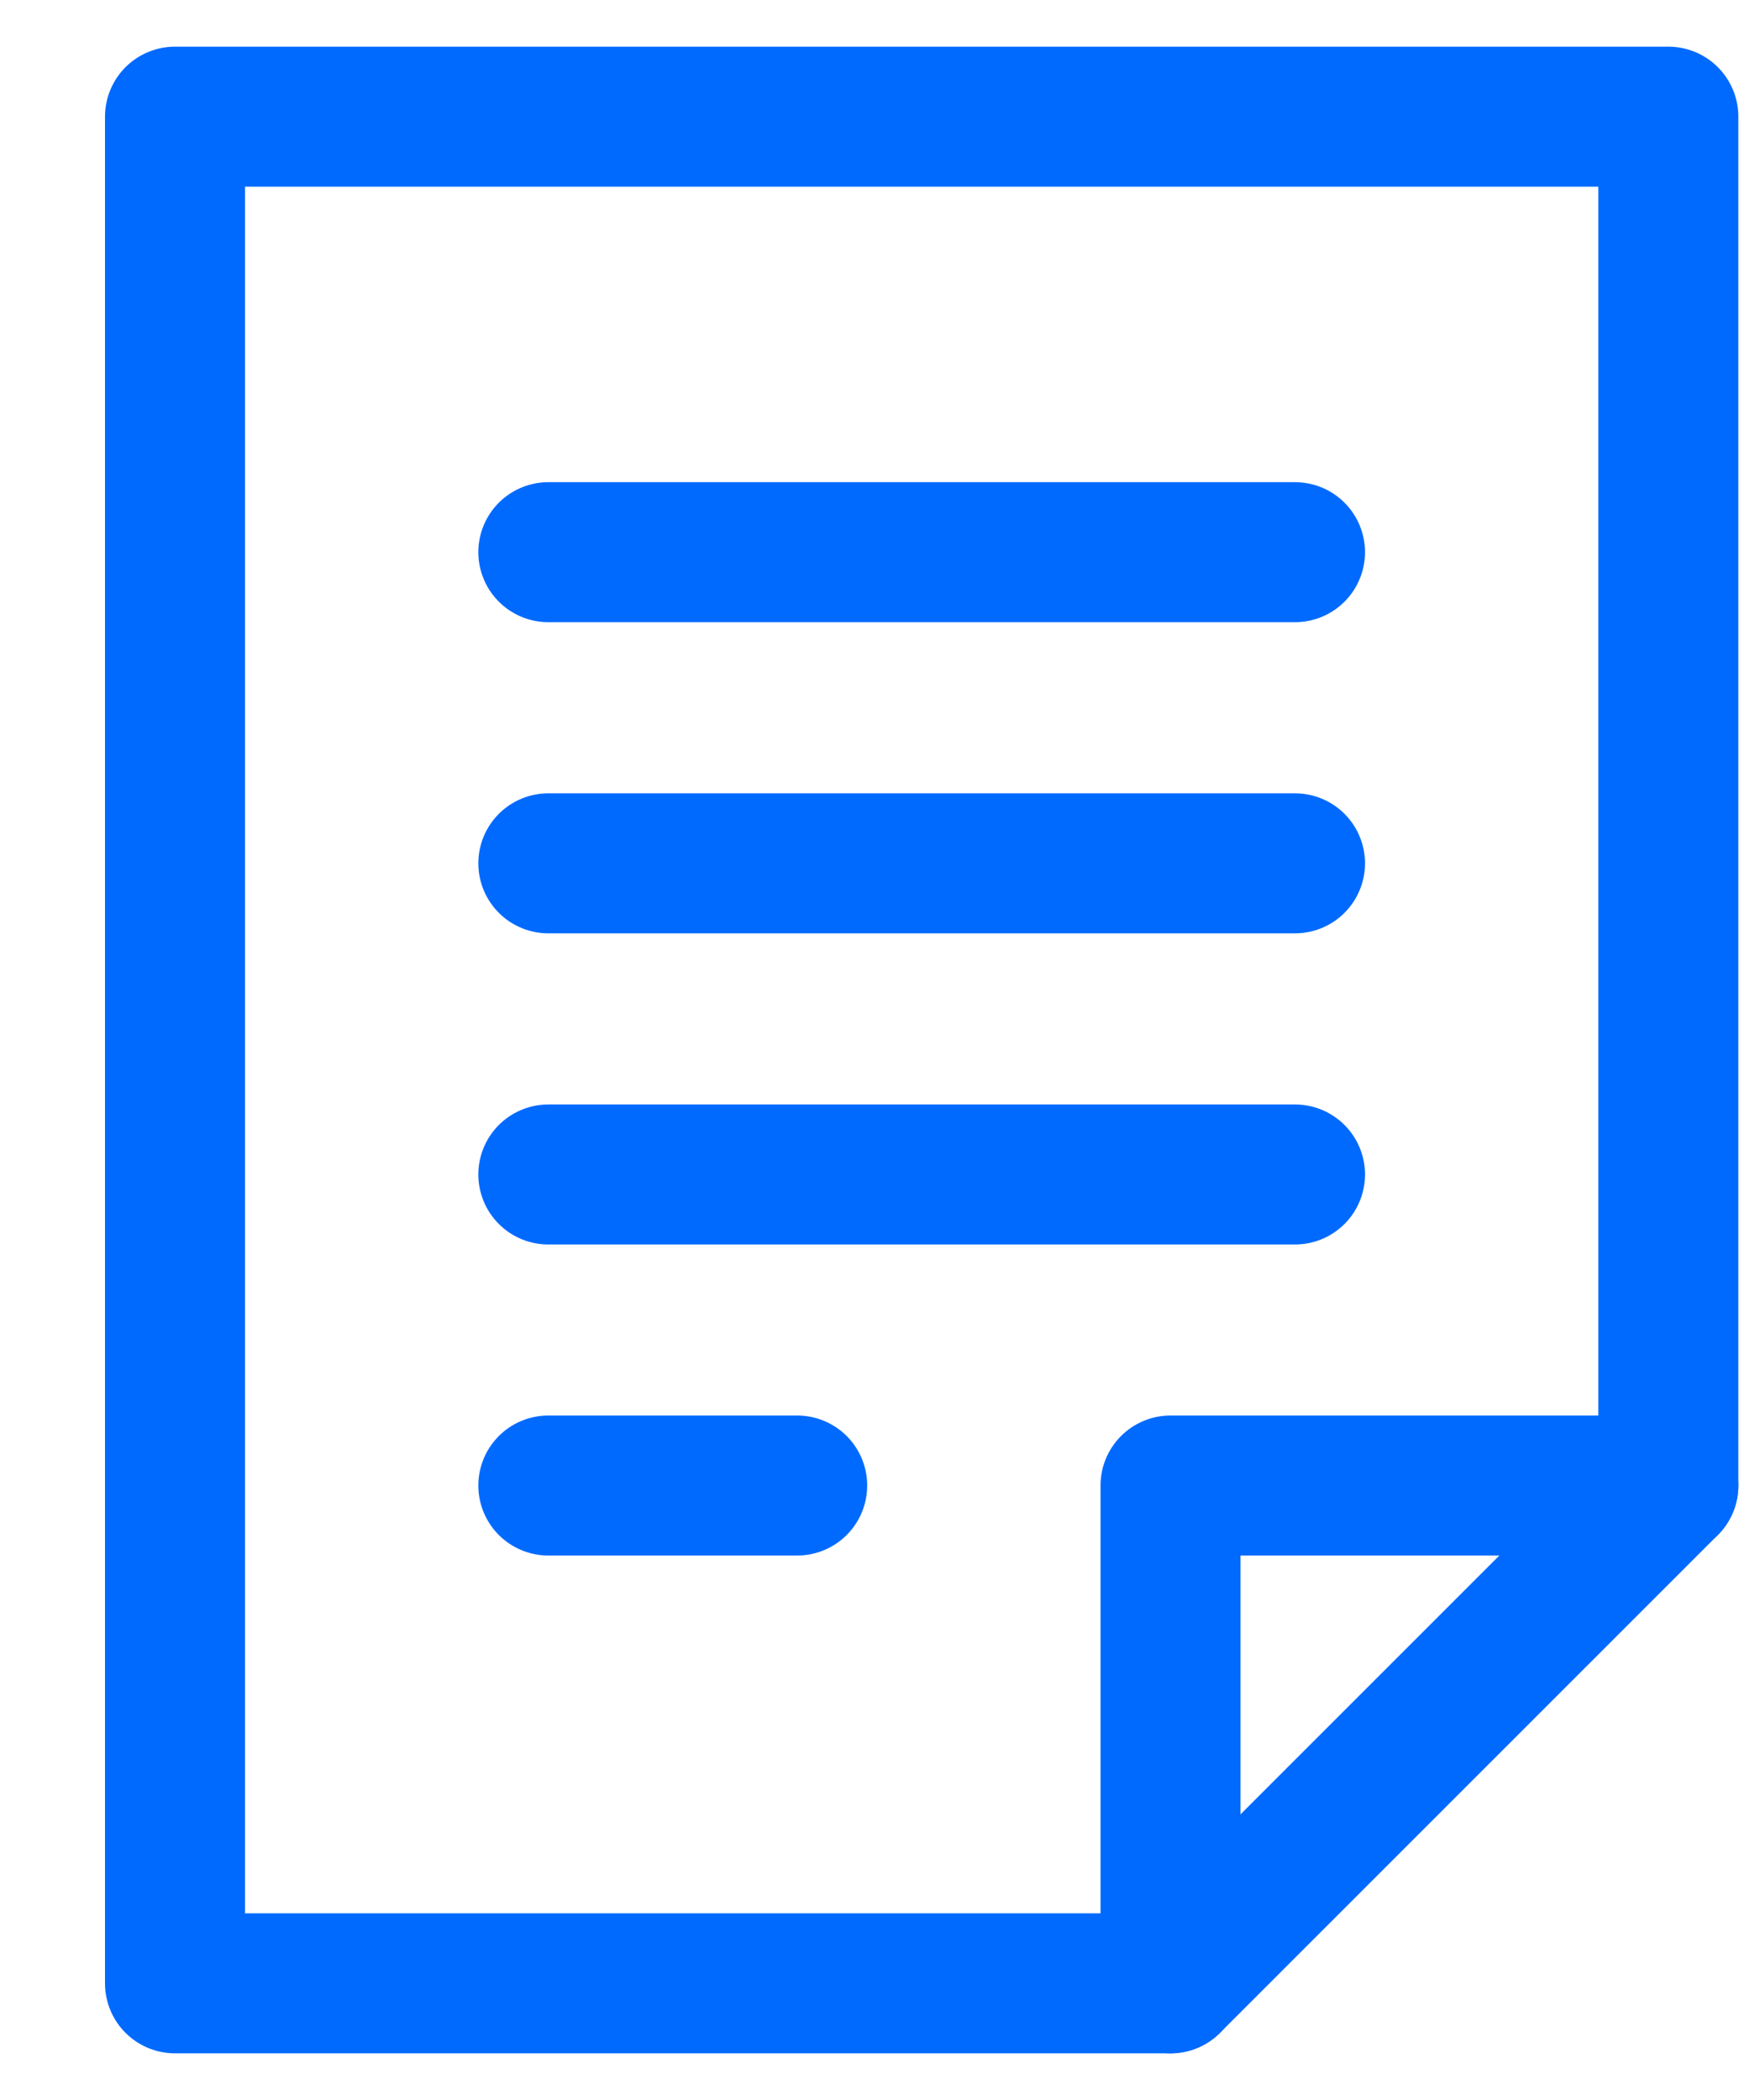
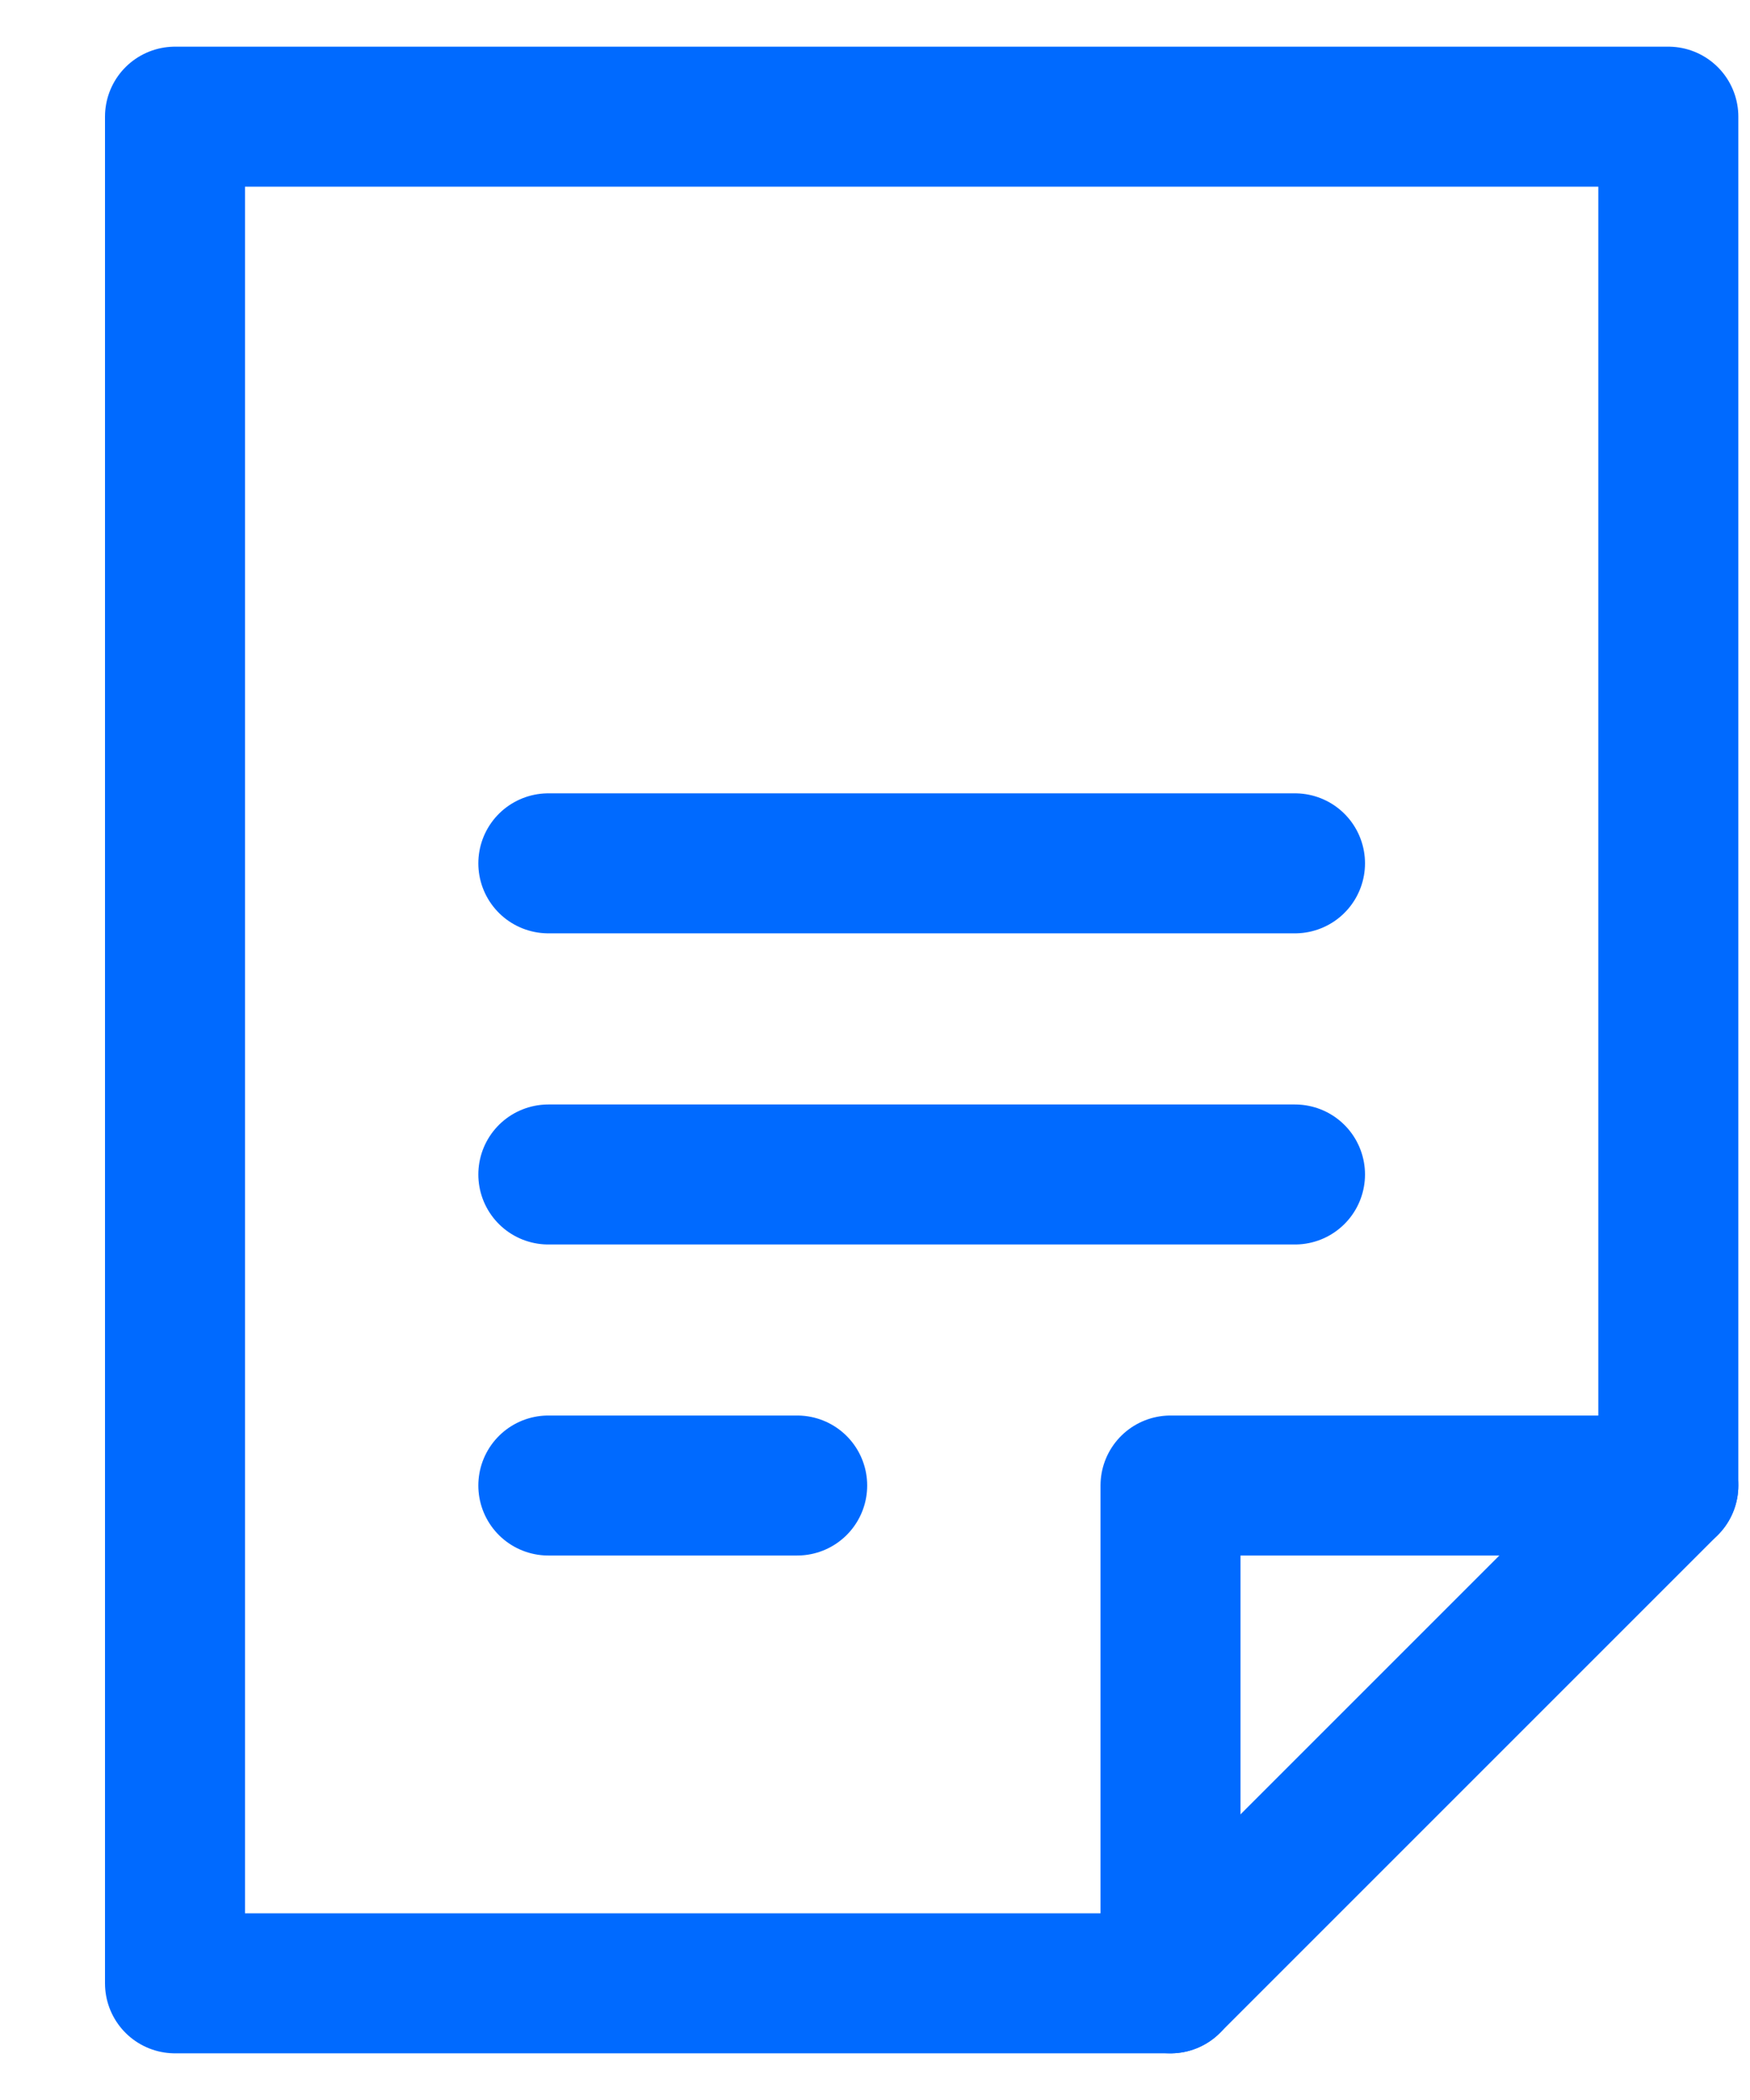
<svg xmlns="http://www.w3.org/2000/svg" width="15" height="18" viewBox="0 0 15 18" fill="none">
  <path d="M10.033 17V12.733H14.3" stroke="#006AFF" stroke-width="1.2" stroke-linecap="round" stroke-linejoin="round" />
  <path fill-rule="evenodd" clip-rule="evenodd" d="M10.033 17H1.5V1H14.3V12.733L10.033 17V17Z" stroke="#006AFF" stroke-width="1.2" stroke-linecap="round" stroke-linejoin="round" />
-   <path d="M4.7 4.733H11.1" stroke="#006AFF" stroke-width="1.2" stroke-linecap="round" stroke-linejoin="round" />
  <path d="M4.7 7.4H11.1" stroke="#006AFF" stroke-width="1.2" stroke-linecap="round" stroke-linejoin="round" />
  <path d="M4.7 10.067H11.1" stroke="#006AFF" stroke-width="1.2" stroke-linecap="round" stroke-linejoin="round" />
  <path d="M4.7 12.733H6.833" stroke="#006AFF" stroke-width="1.2" stroke-linecap="round" stroke-linejoin="round" />
</svg>